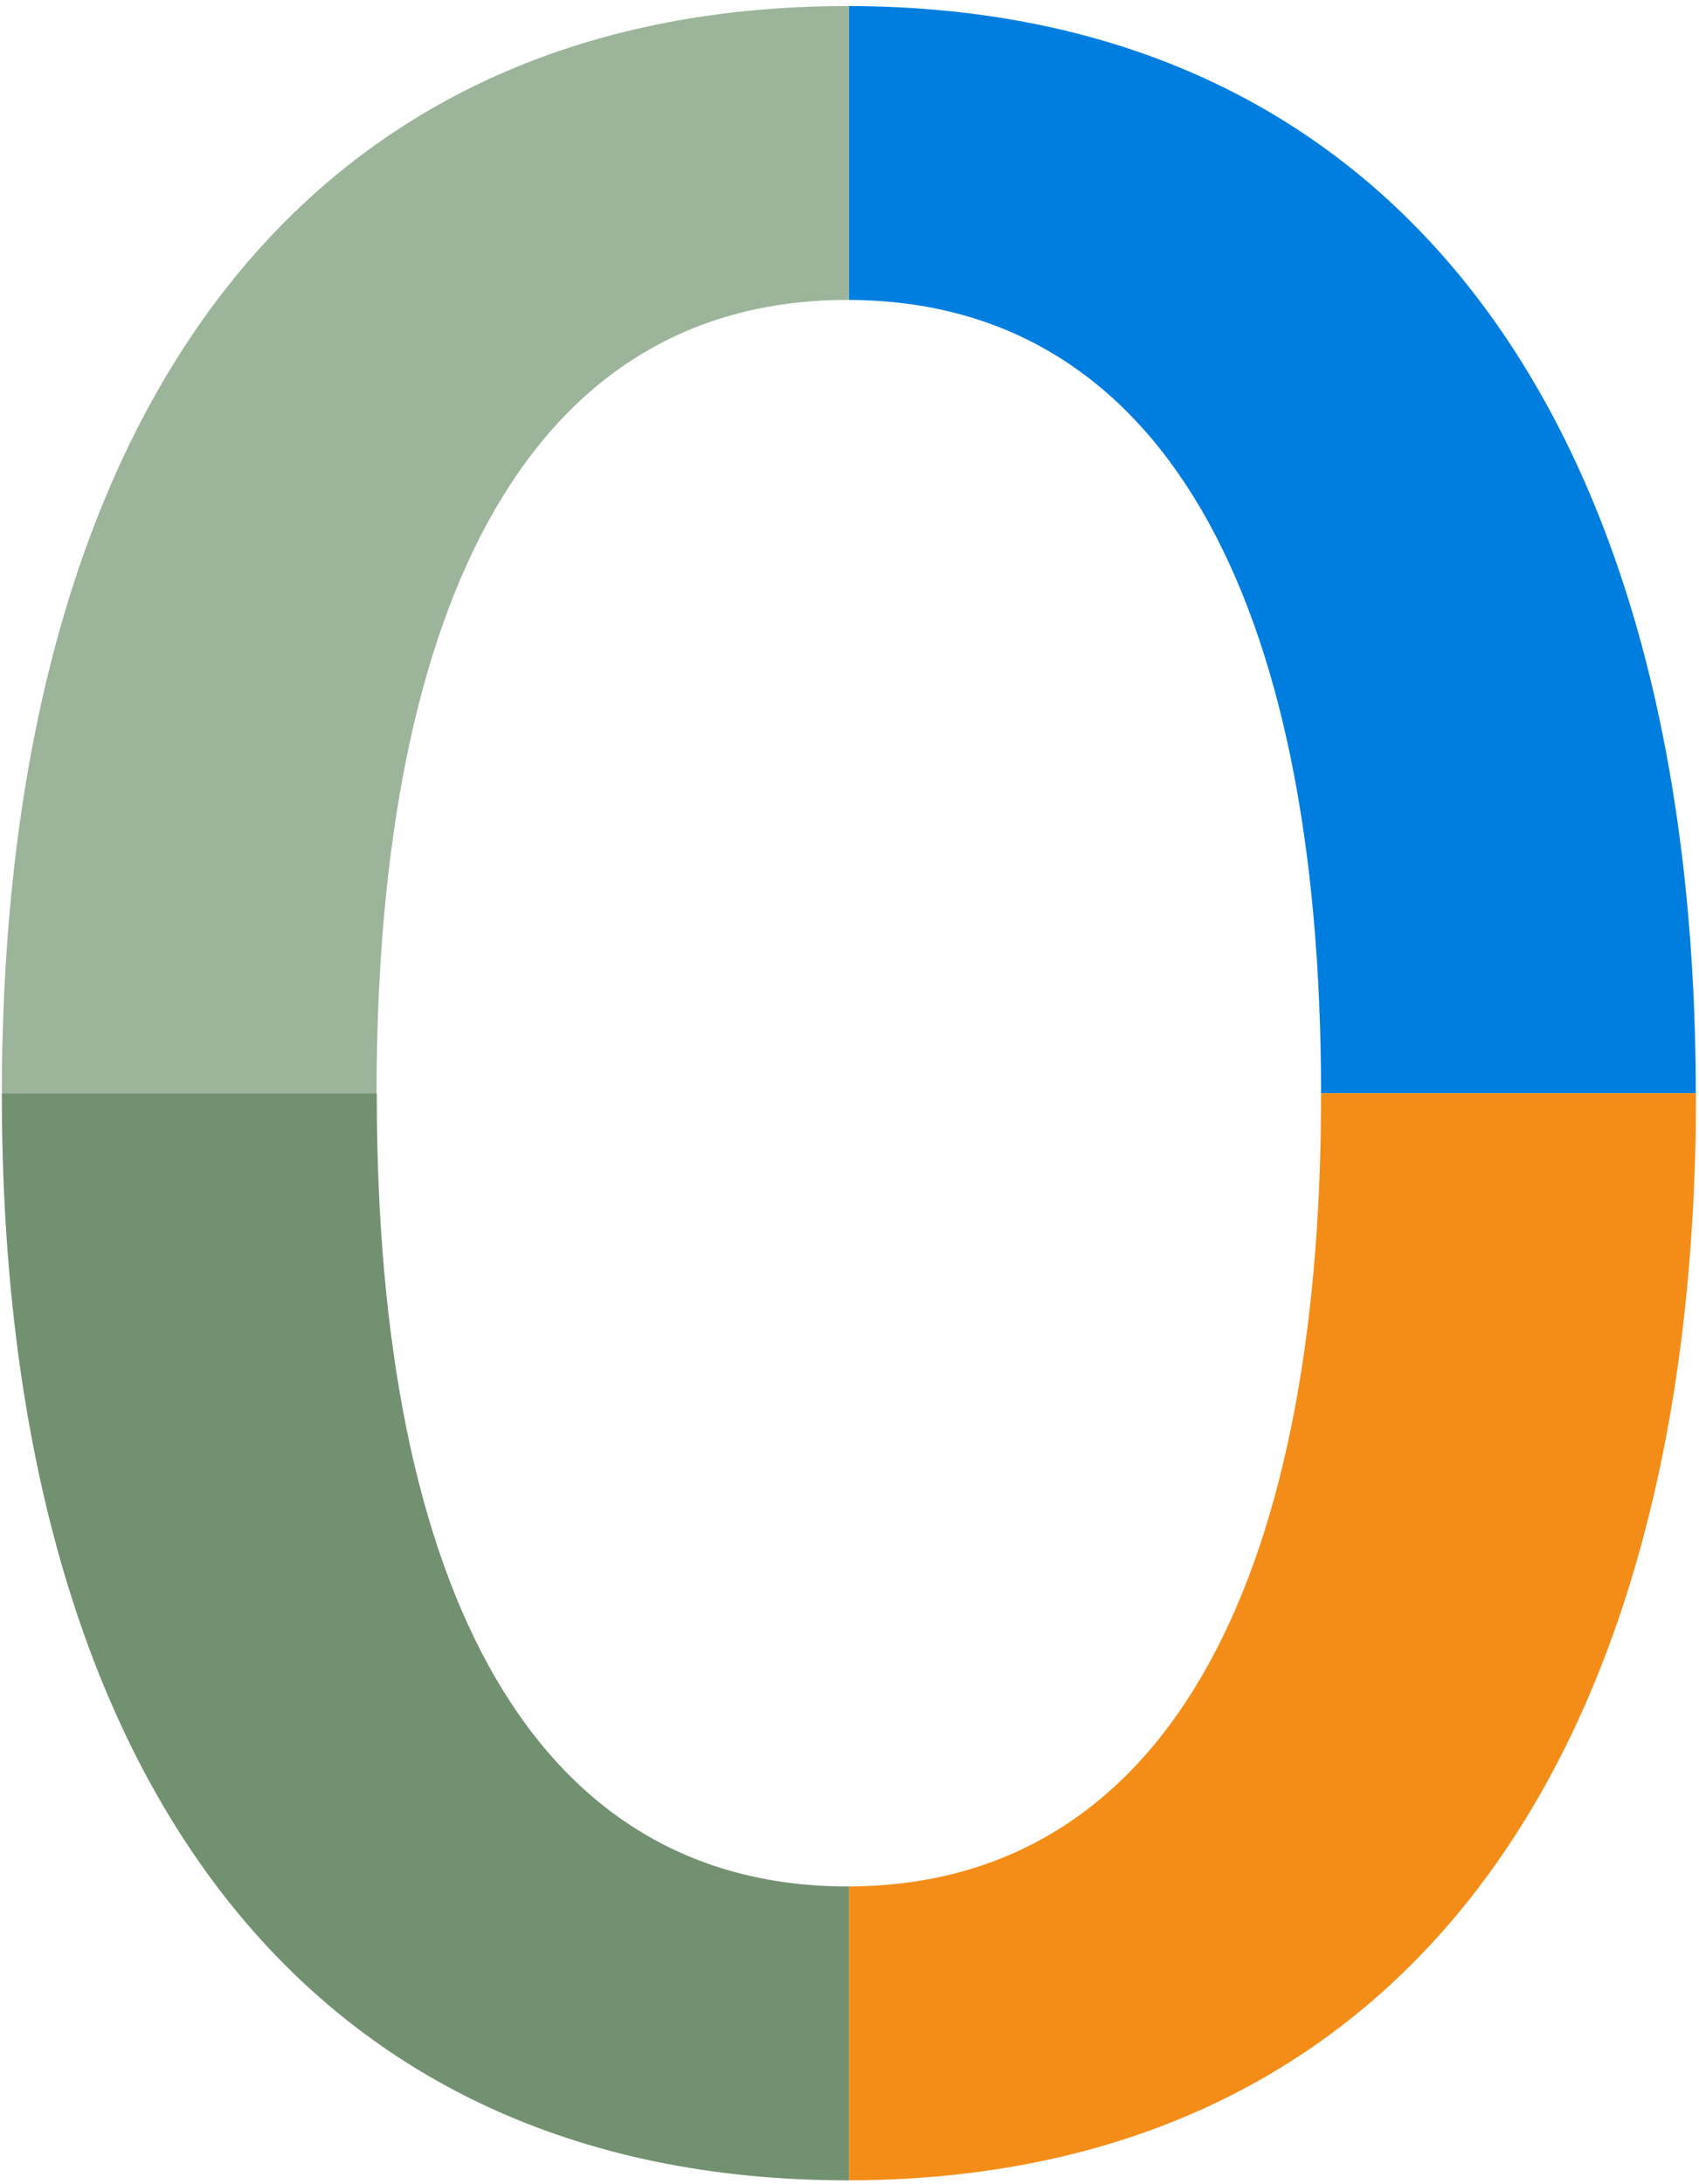
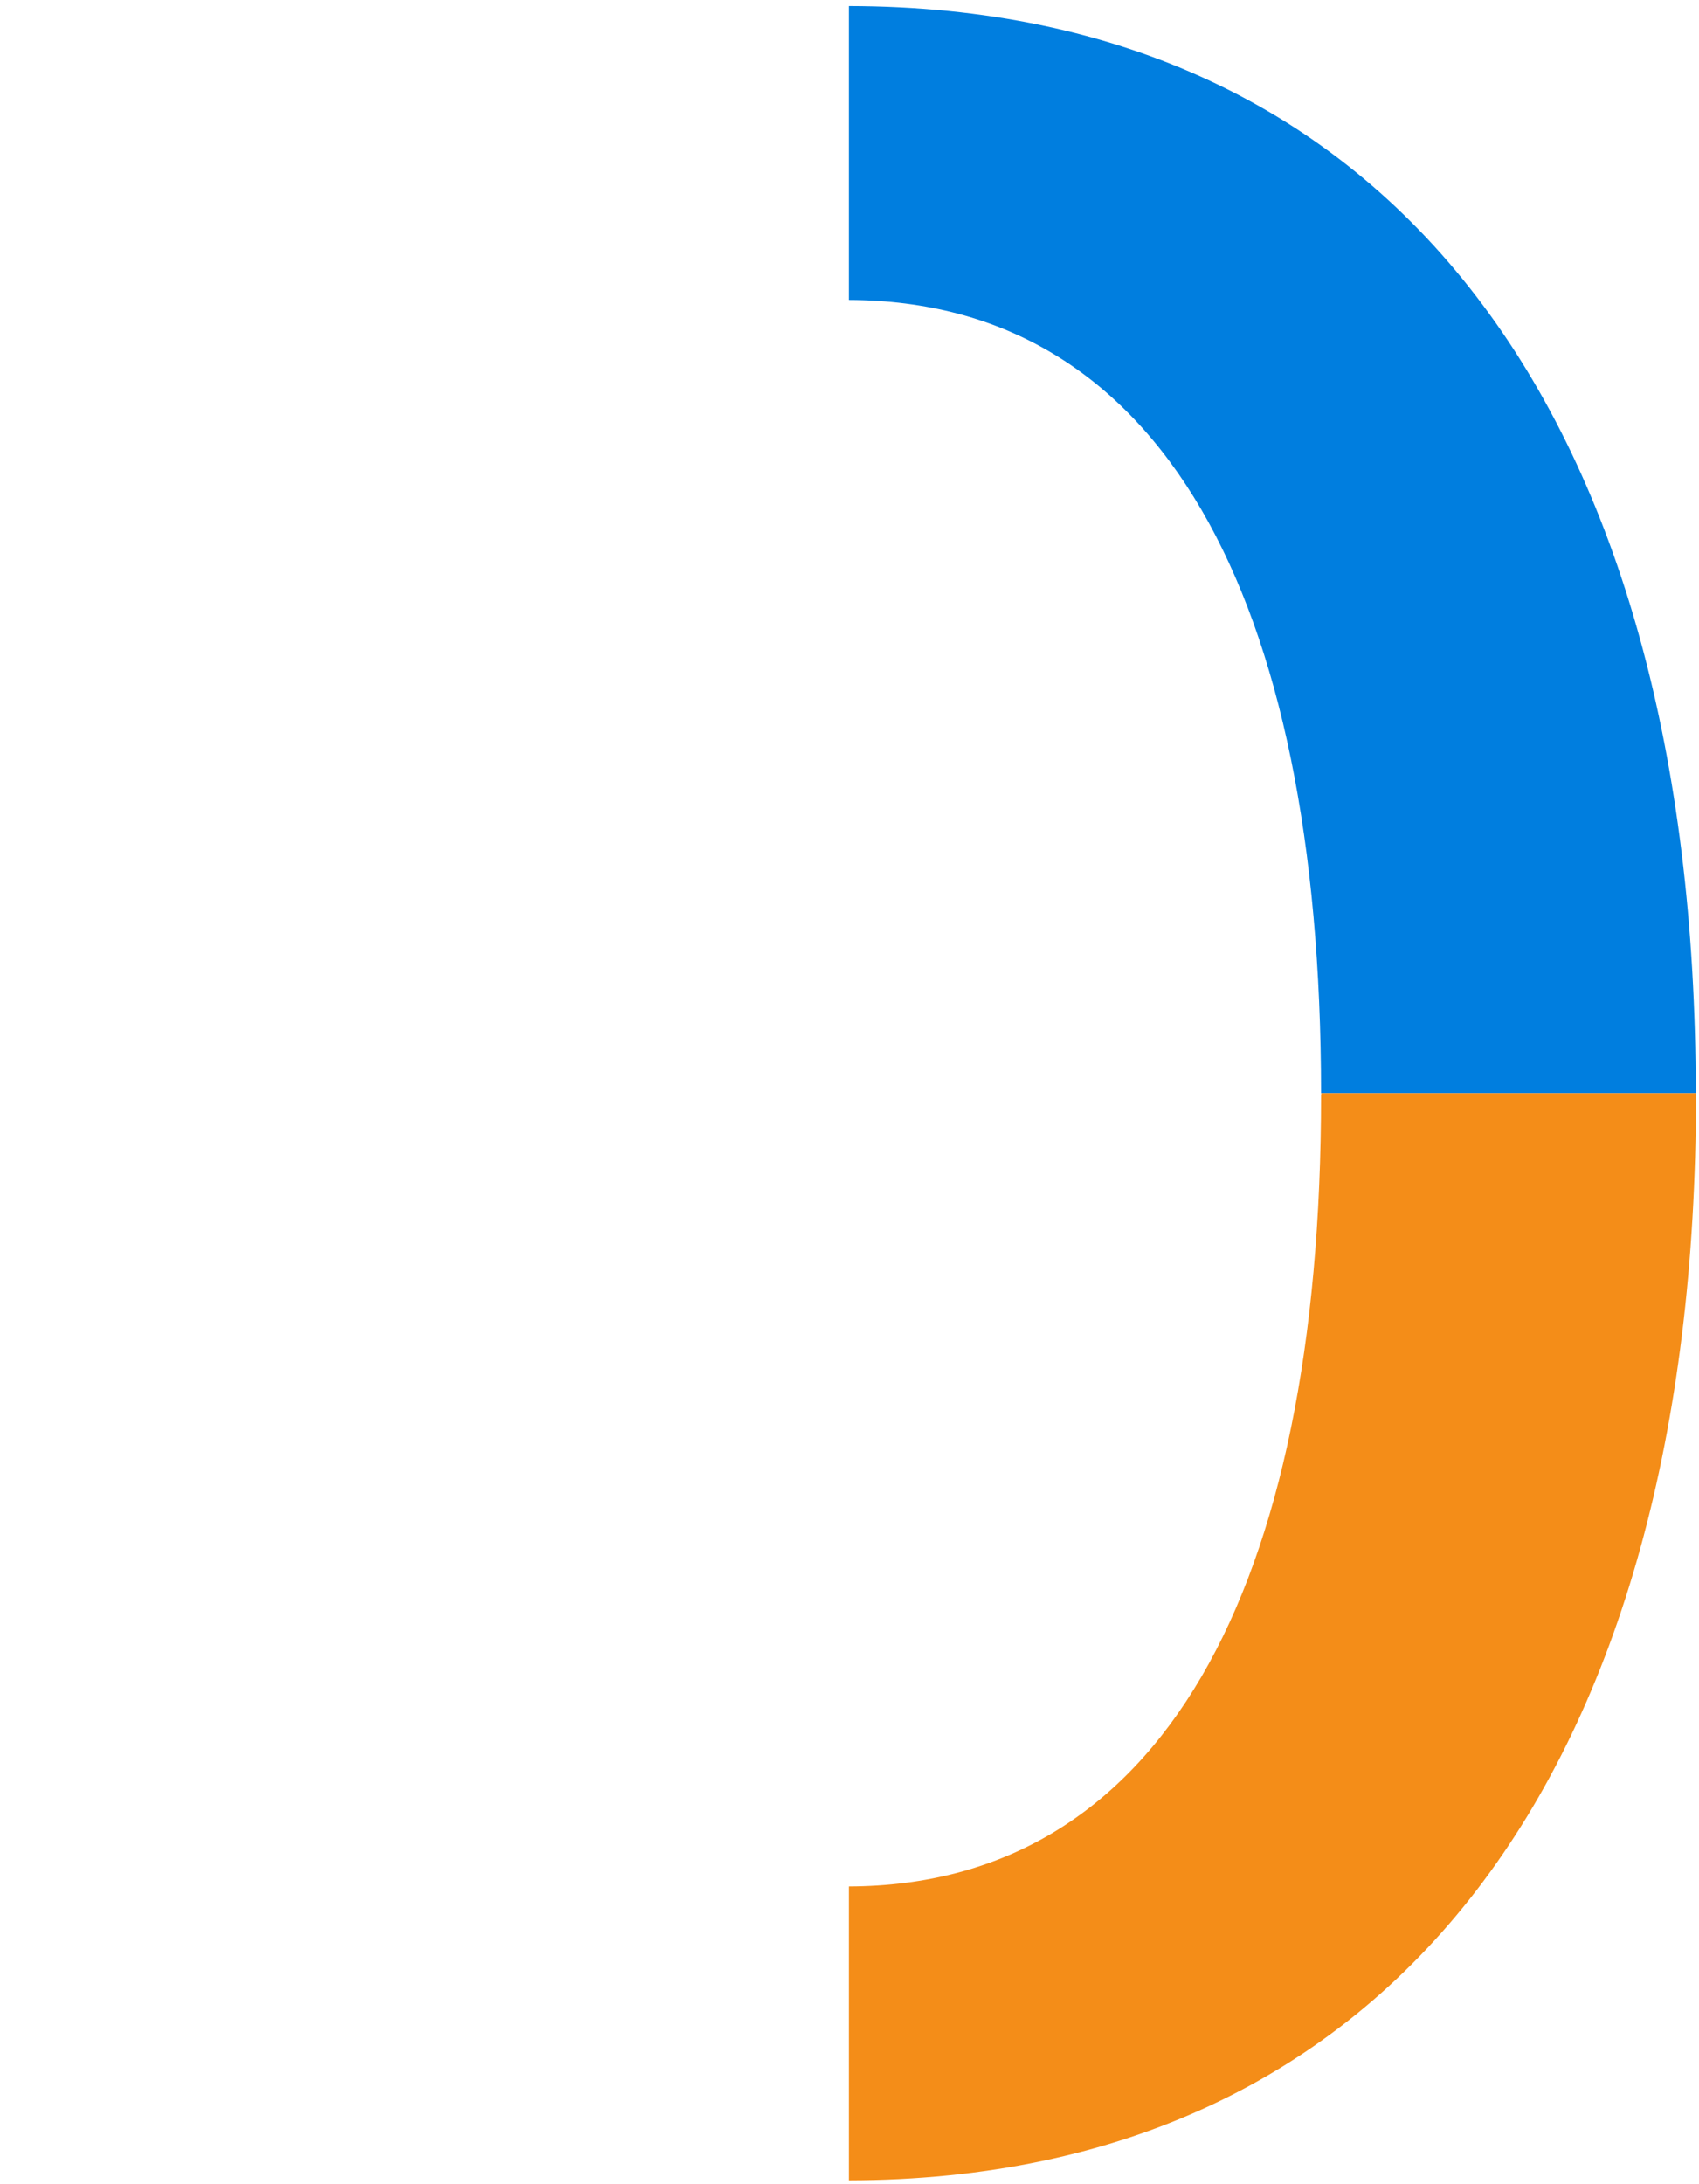
<svg xmlns="http://www.w3.org/2000/svg" width="263" height="338" viewBox="0 0 263 338" fill="none">
  <g clip-path="url(#clip0_3430_4457)">
-     <path d="M0.287 169.189H58.291C58.324 91.84 82.93 46.423 131.145 46.423C131.211 46.423 131.311 46.423 131.378 46.423V0.939C131.378 0.939 131.211 0.939 131.145 0.939C46.77 0.939 0.354 64.437 0.287 169.189Z" fill="#9CB59A" />
    <path d="M204.497 169.189H262.501C262.434 64.537 215.652 1.073 131.41 0.939V46.423C179.491 46.556 204.464 91.94 204.497 169.189Z" fill="#007EDF" />
-     <path d="M131.178 291.956C82.897 291.956 58.324 246.472 58.324 169.423C58.324 169.356 58.324 169.256 58.324 169.189H0.287C0.287 169.189 0.287 169.356 0.287 169.423C0.287 273.842 46.703 337.439 131.178 337.439C131.244 337.439 131.344 337.439 131.411 337.439V291.956C131.411 291.956 131.244 291.956 131.178 291.956Z" fill="#729170" />
    <path d="M204.497 169.423C204.497 246.339 179.524 291.789 131.41 291.956V337.439C215.718 337.306 262.534 273.775 262.534 169.423C262.534 169.356 262.534 169.256 262.534 169.189H204.53C204.53 169.189 204.53 169.356 204.53 169.423H204.497Z" fill="#F48D18" />
  </g>
  <defs>
    <clipPath id="clip0_3430_4457">
      <rect width="262.214" height="336.5" fill="white" transform="translate(0.287 0.939)" />
    </clipPath>
  </defs>
</svg>